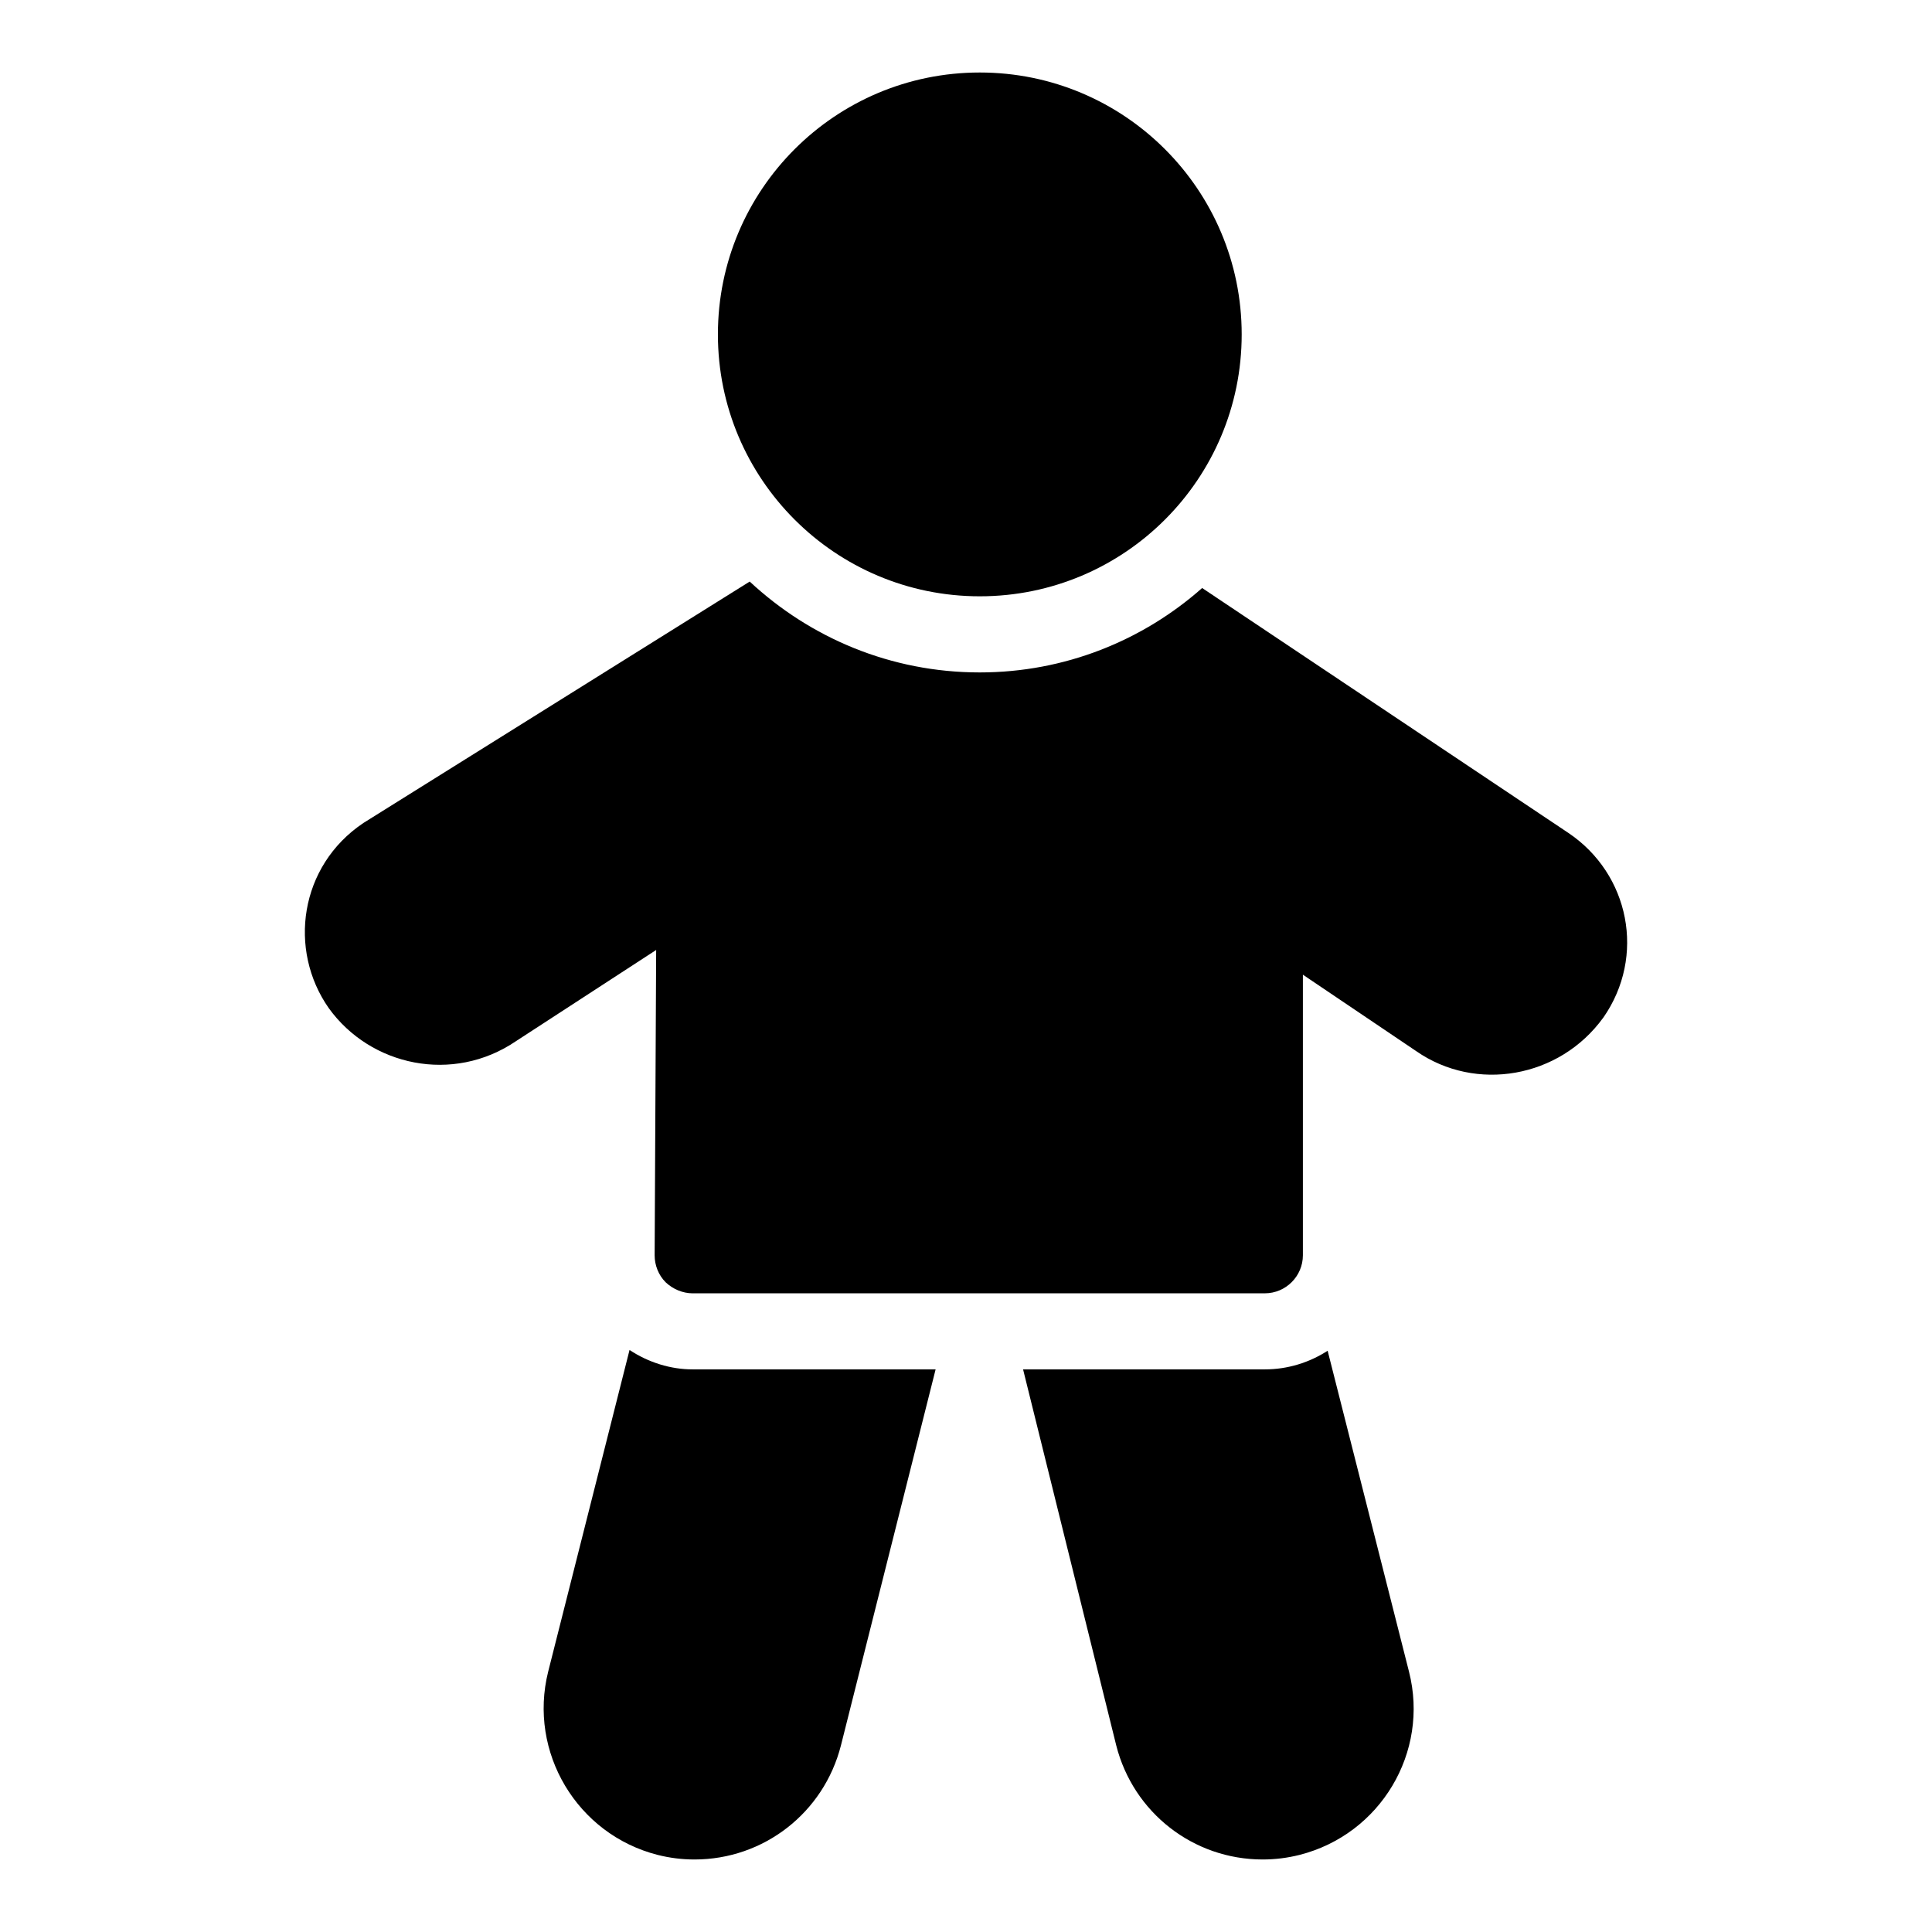
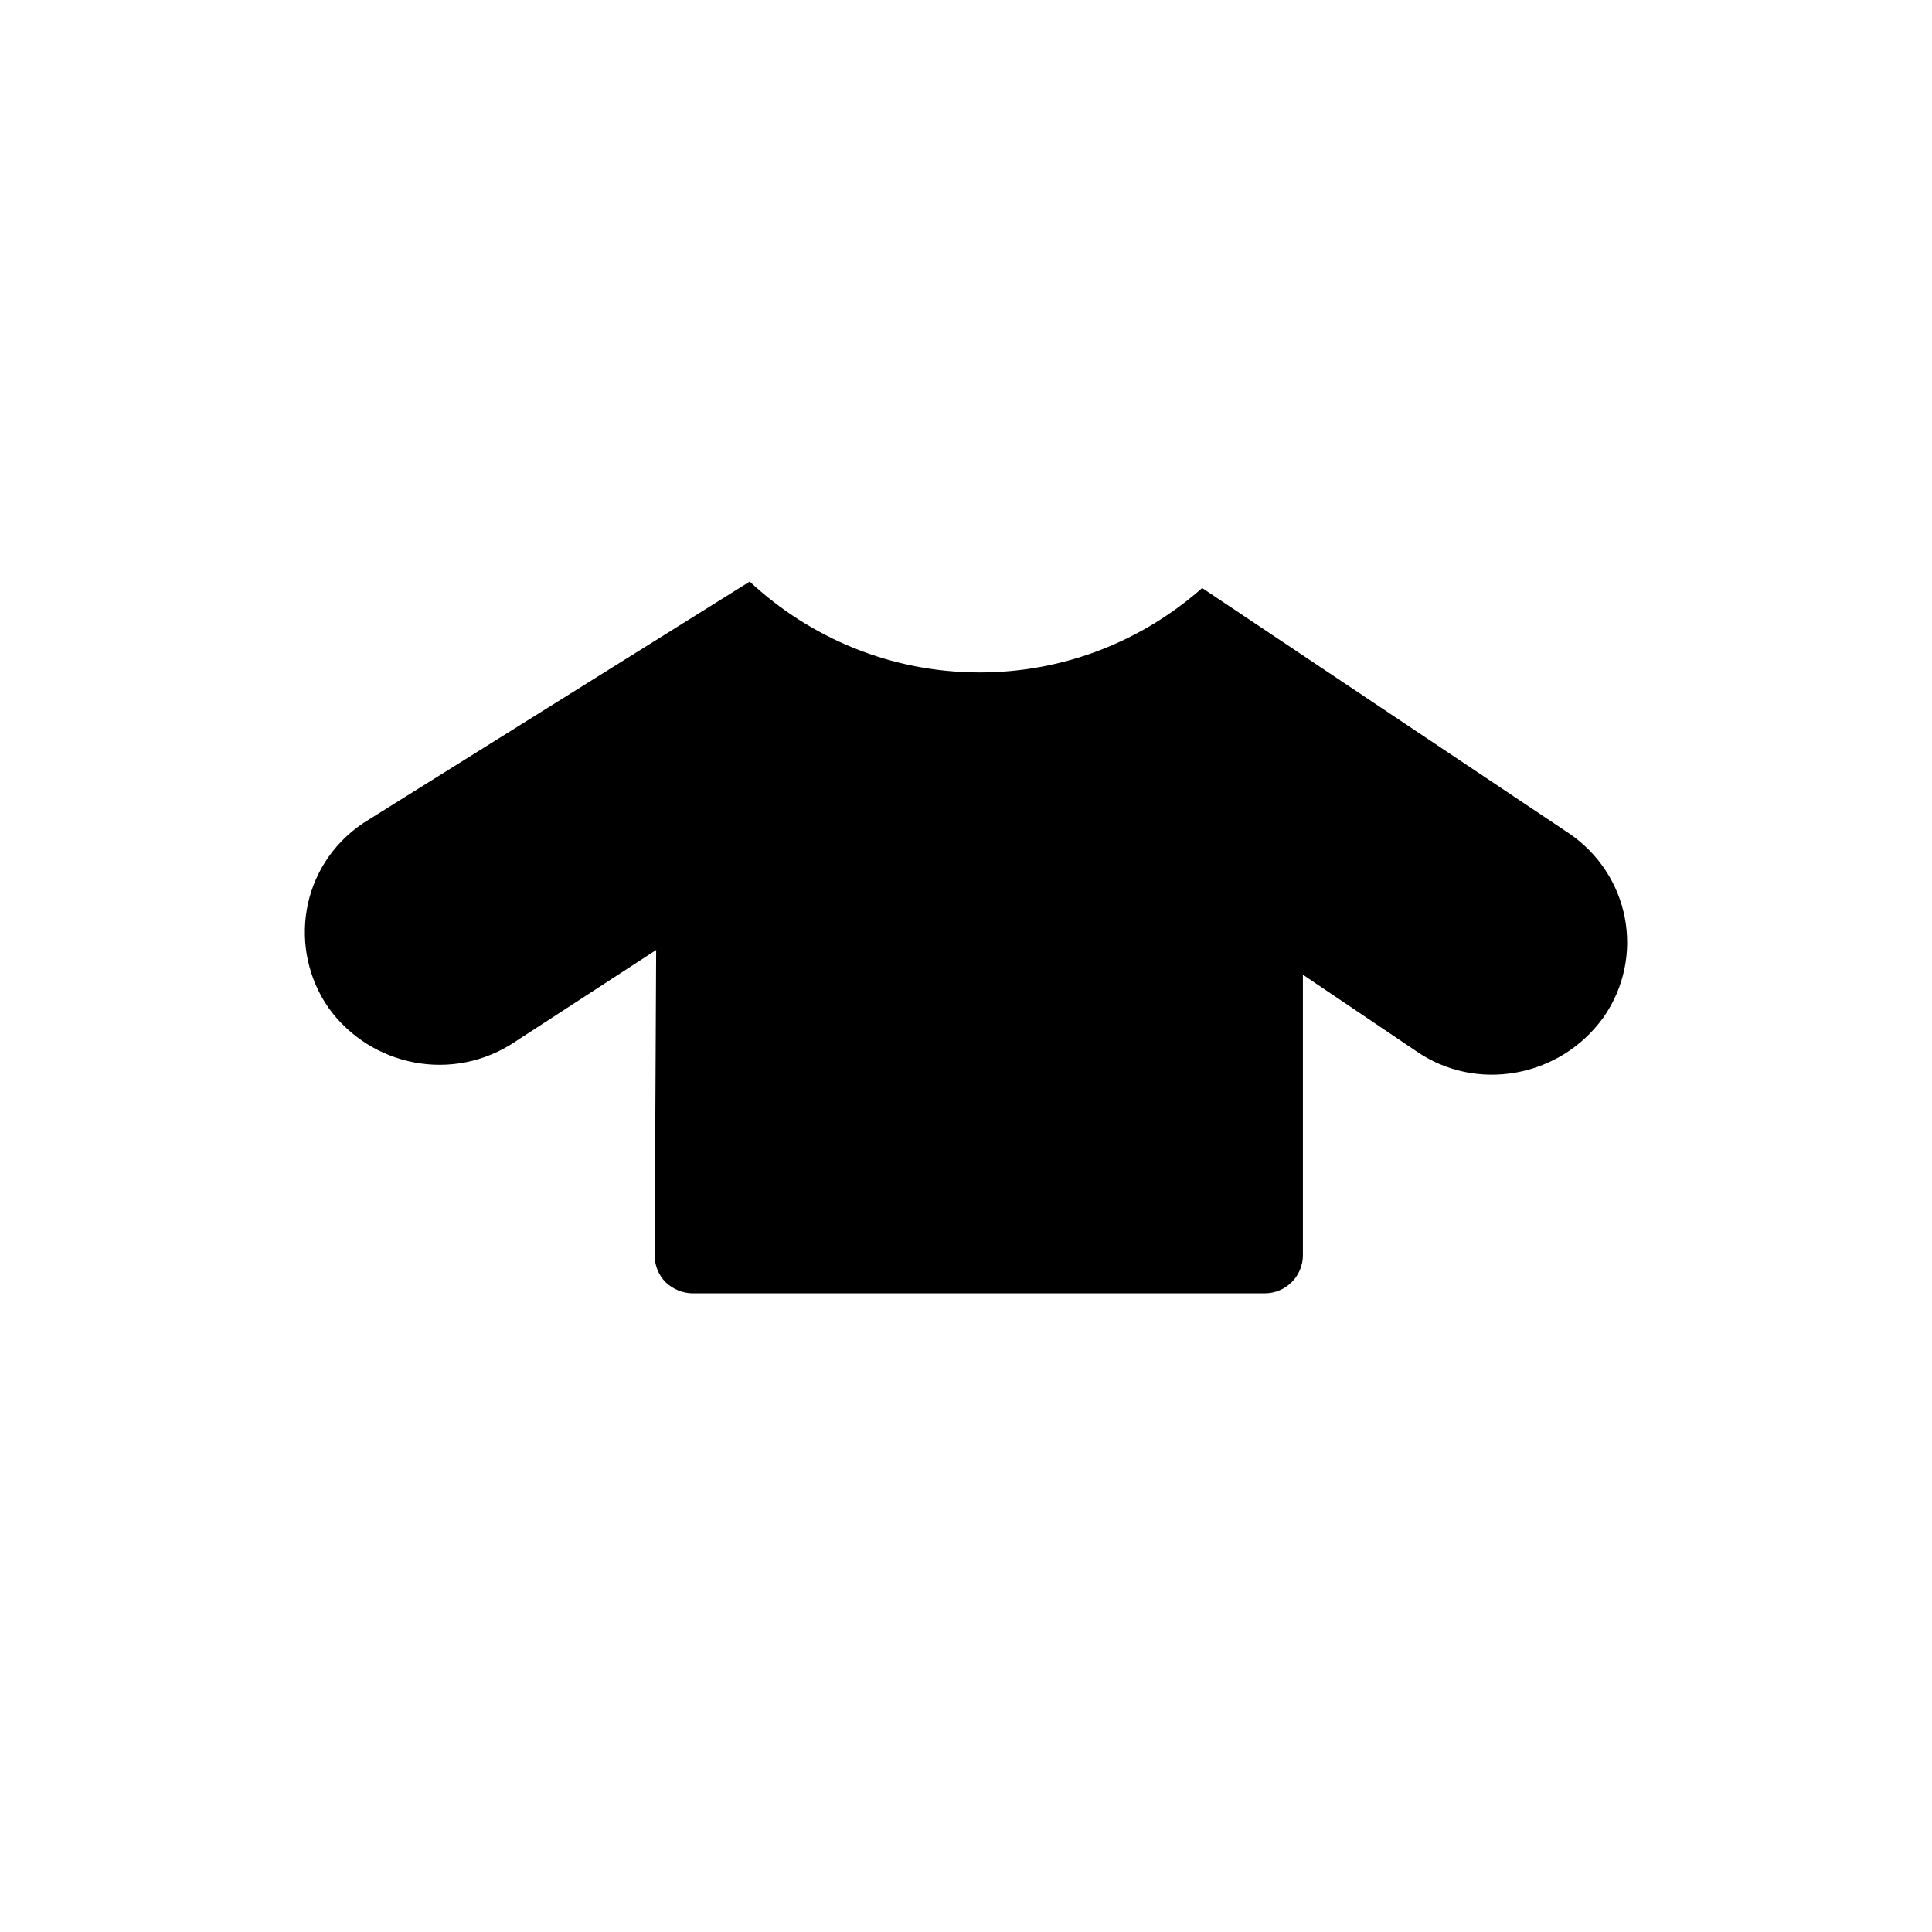
<svg xmlns="http://www.w3.org/2000/svg" fill="#000000" width="800px" height="800px" version="1.1" viewBox="144 144 512 512">
  <g>
    <path d="m568.88 413.69c-11.574 16.004-33.762 19.859-49.574 8.867l-30.027-20.254v74.359c0 5.543-4.535 10.078-10.078 10.078l-151.64 0.004c-2.621 0-5.238-1.109-7.152-2.922-1.914-1.914-2.922-4.535-2.922-7.152l0.402-80.914c-1.012 0.66-39.648 25.789-37.18 24.184-16.684 11.305-38.512 6.59-49.578-8.766-10.824-15.434-7.805-37.68 9.168-49.07l102.38-63.984c16.02 14.914 37.383 24.082 60.961 24.082 22.57 0 43.227-8.465 58.945-22.371l97.035 64.891c16.219 10.883 20.605 32.711 9.27 48.969z" />
-     <path d="m473.06 232.62c0 38.332-31.074 69.406-69.406 69.406-38.328 0-69.402-31.074-69.402-69.406s31.074-69.406 69.402-69.406c38.332 0 69.406 31.074 69.406 69.406" />
-     <path d="m327.56 506.9h64.387l-25.09 99.652c-4.535 17.836-20.453 30.23-38.793 30.23-3.324 0-6.551-0.402-9.773-1.211-21.363-5.441-34.363-27.207-29.02-48.566l21.562-85.246c5.035 3.324 10.883 5.141 16.727 5.141z" />
-     <path d="m488.38 635.57c-3.227 0.809-6.449 1.211-9.773 1.211-18.34 0-34.262-12.395-38.793-30.23l-24.688-99.652h64.086c6.043 0 11.789-1.812 16.625-4.938l21.562 85.043c5.438 21.359-7.559 43.125-29.02 48.566z" />
  </g>
</svg>